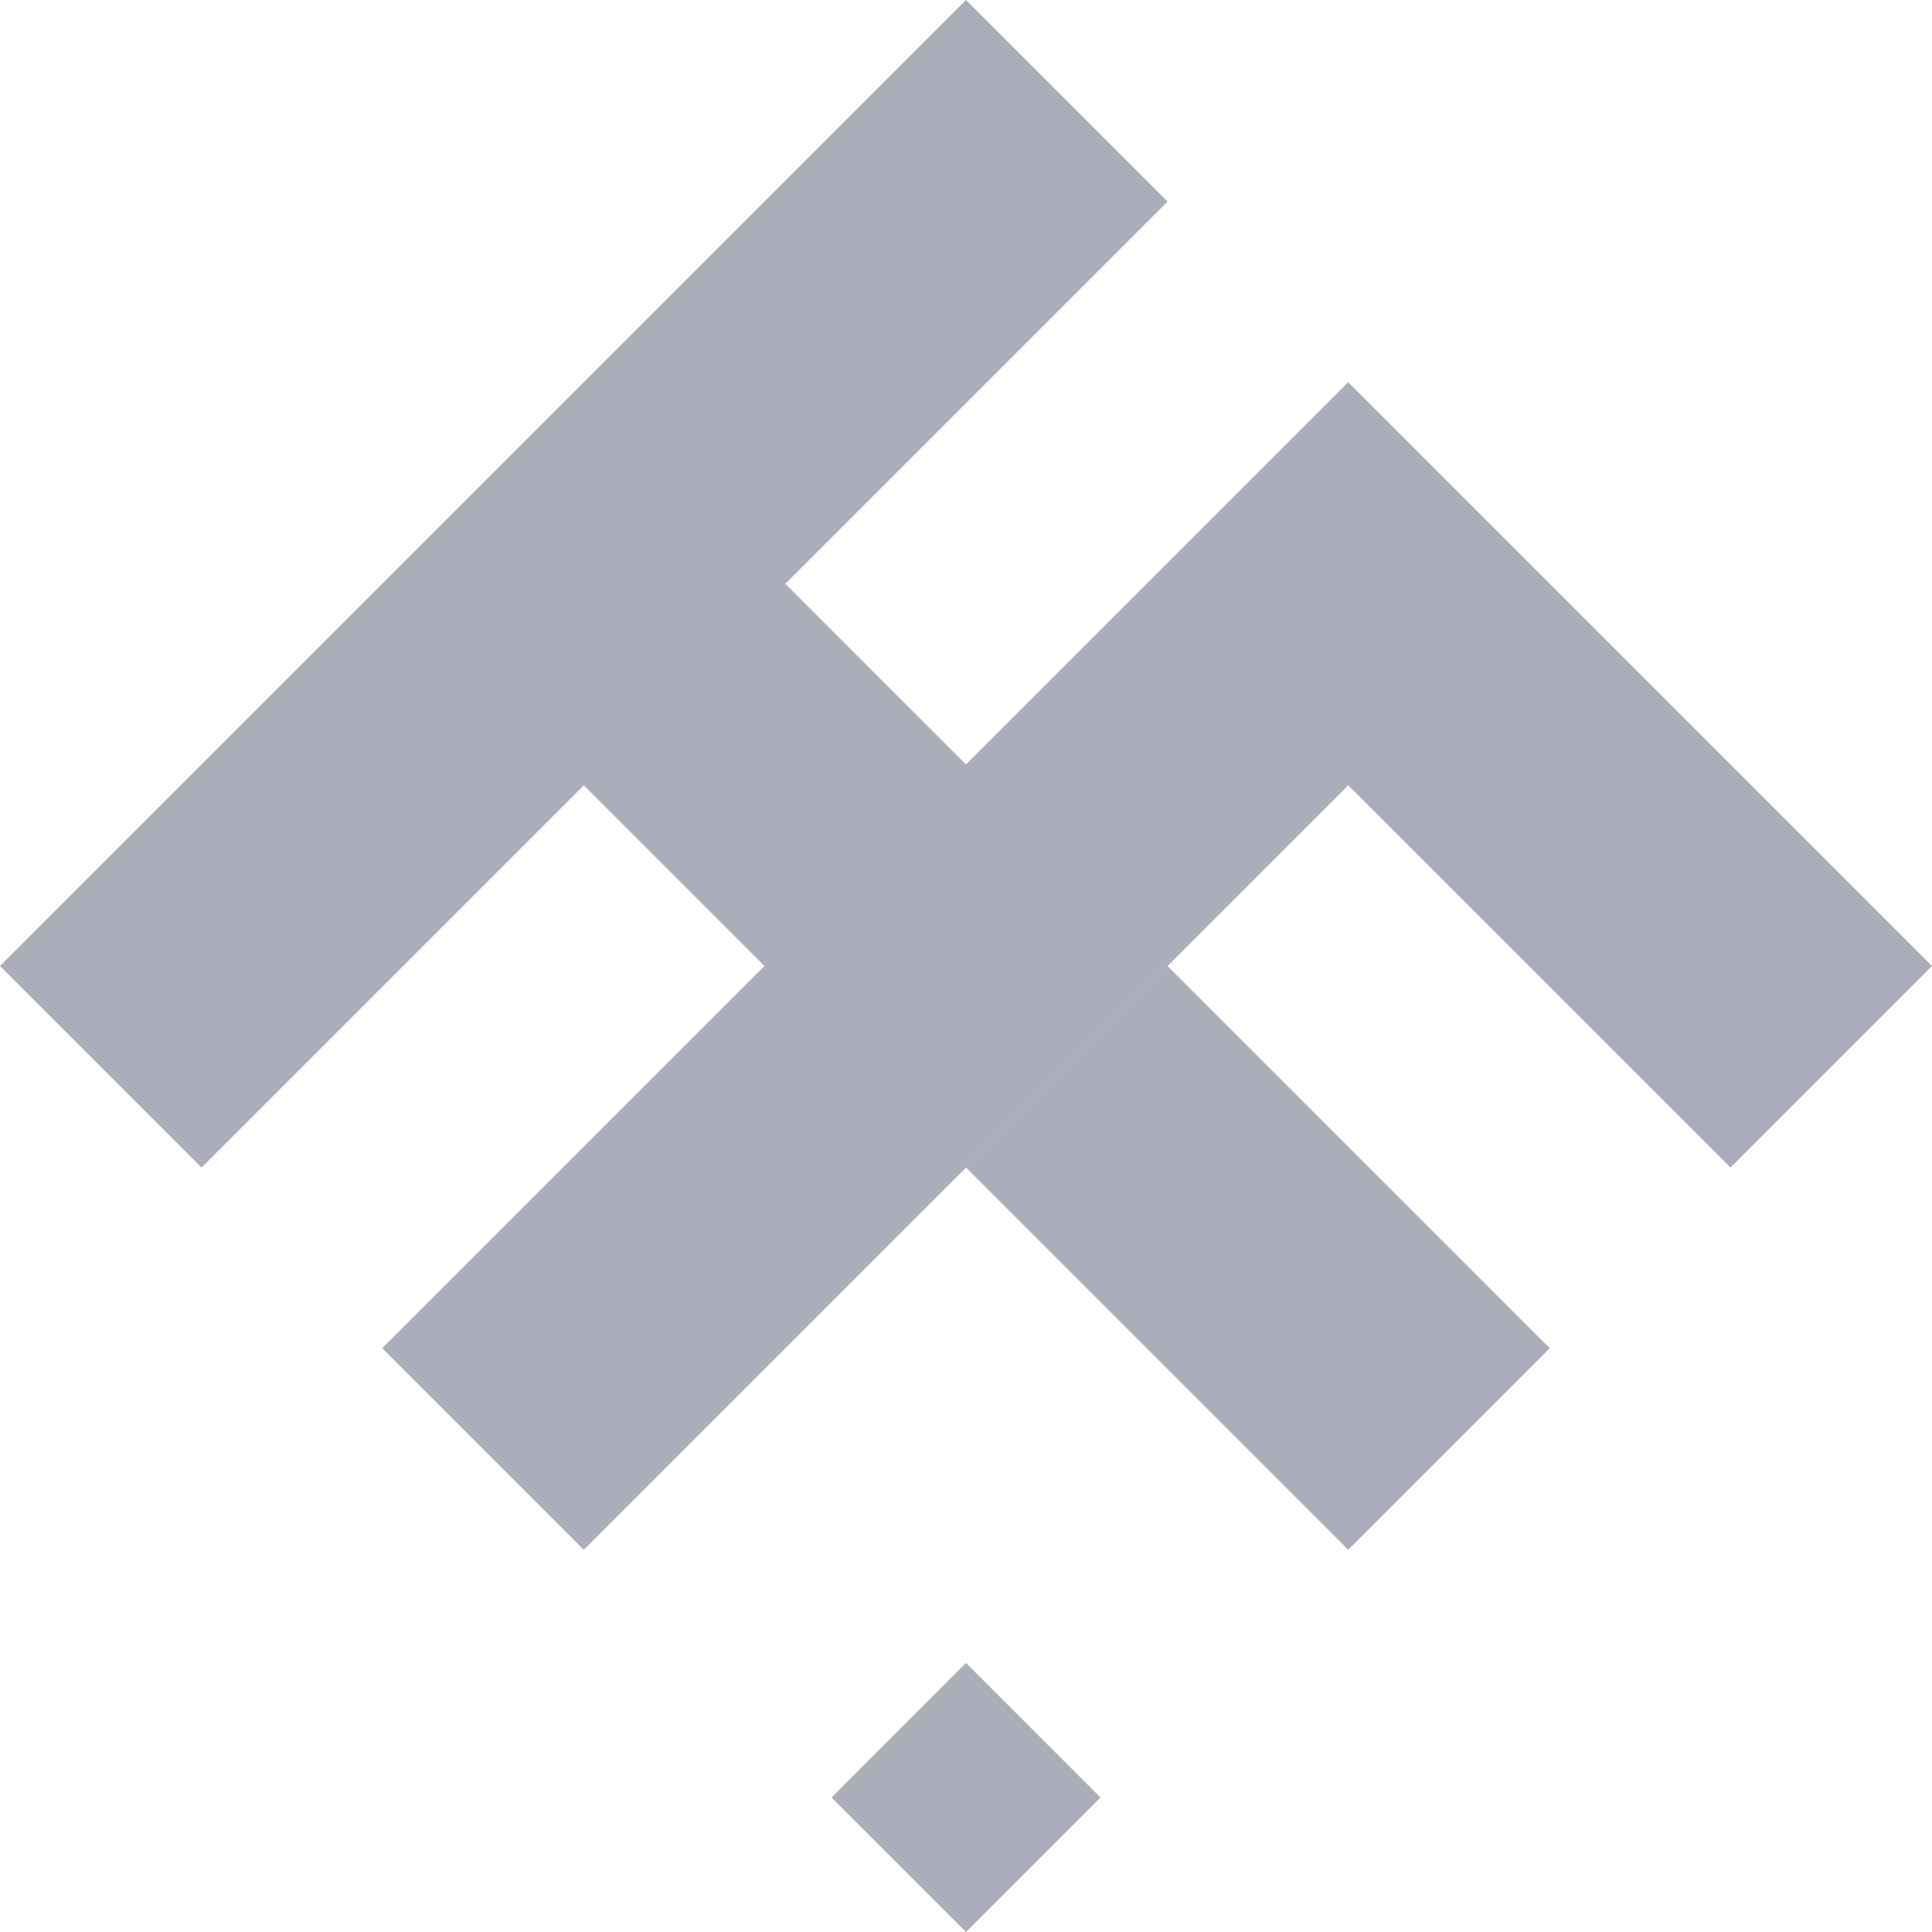
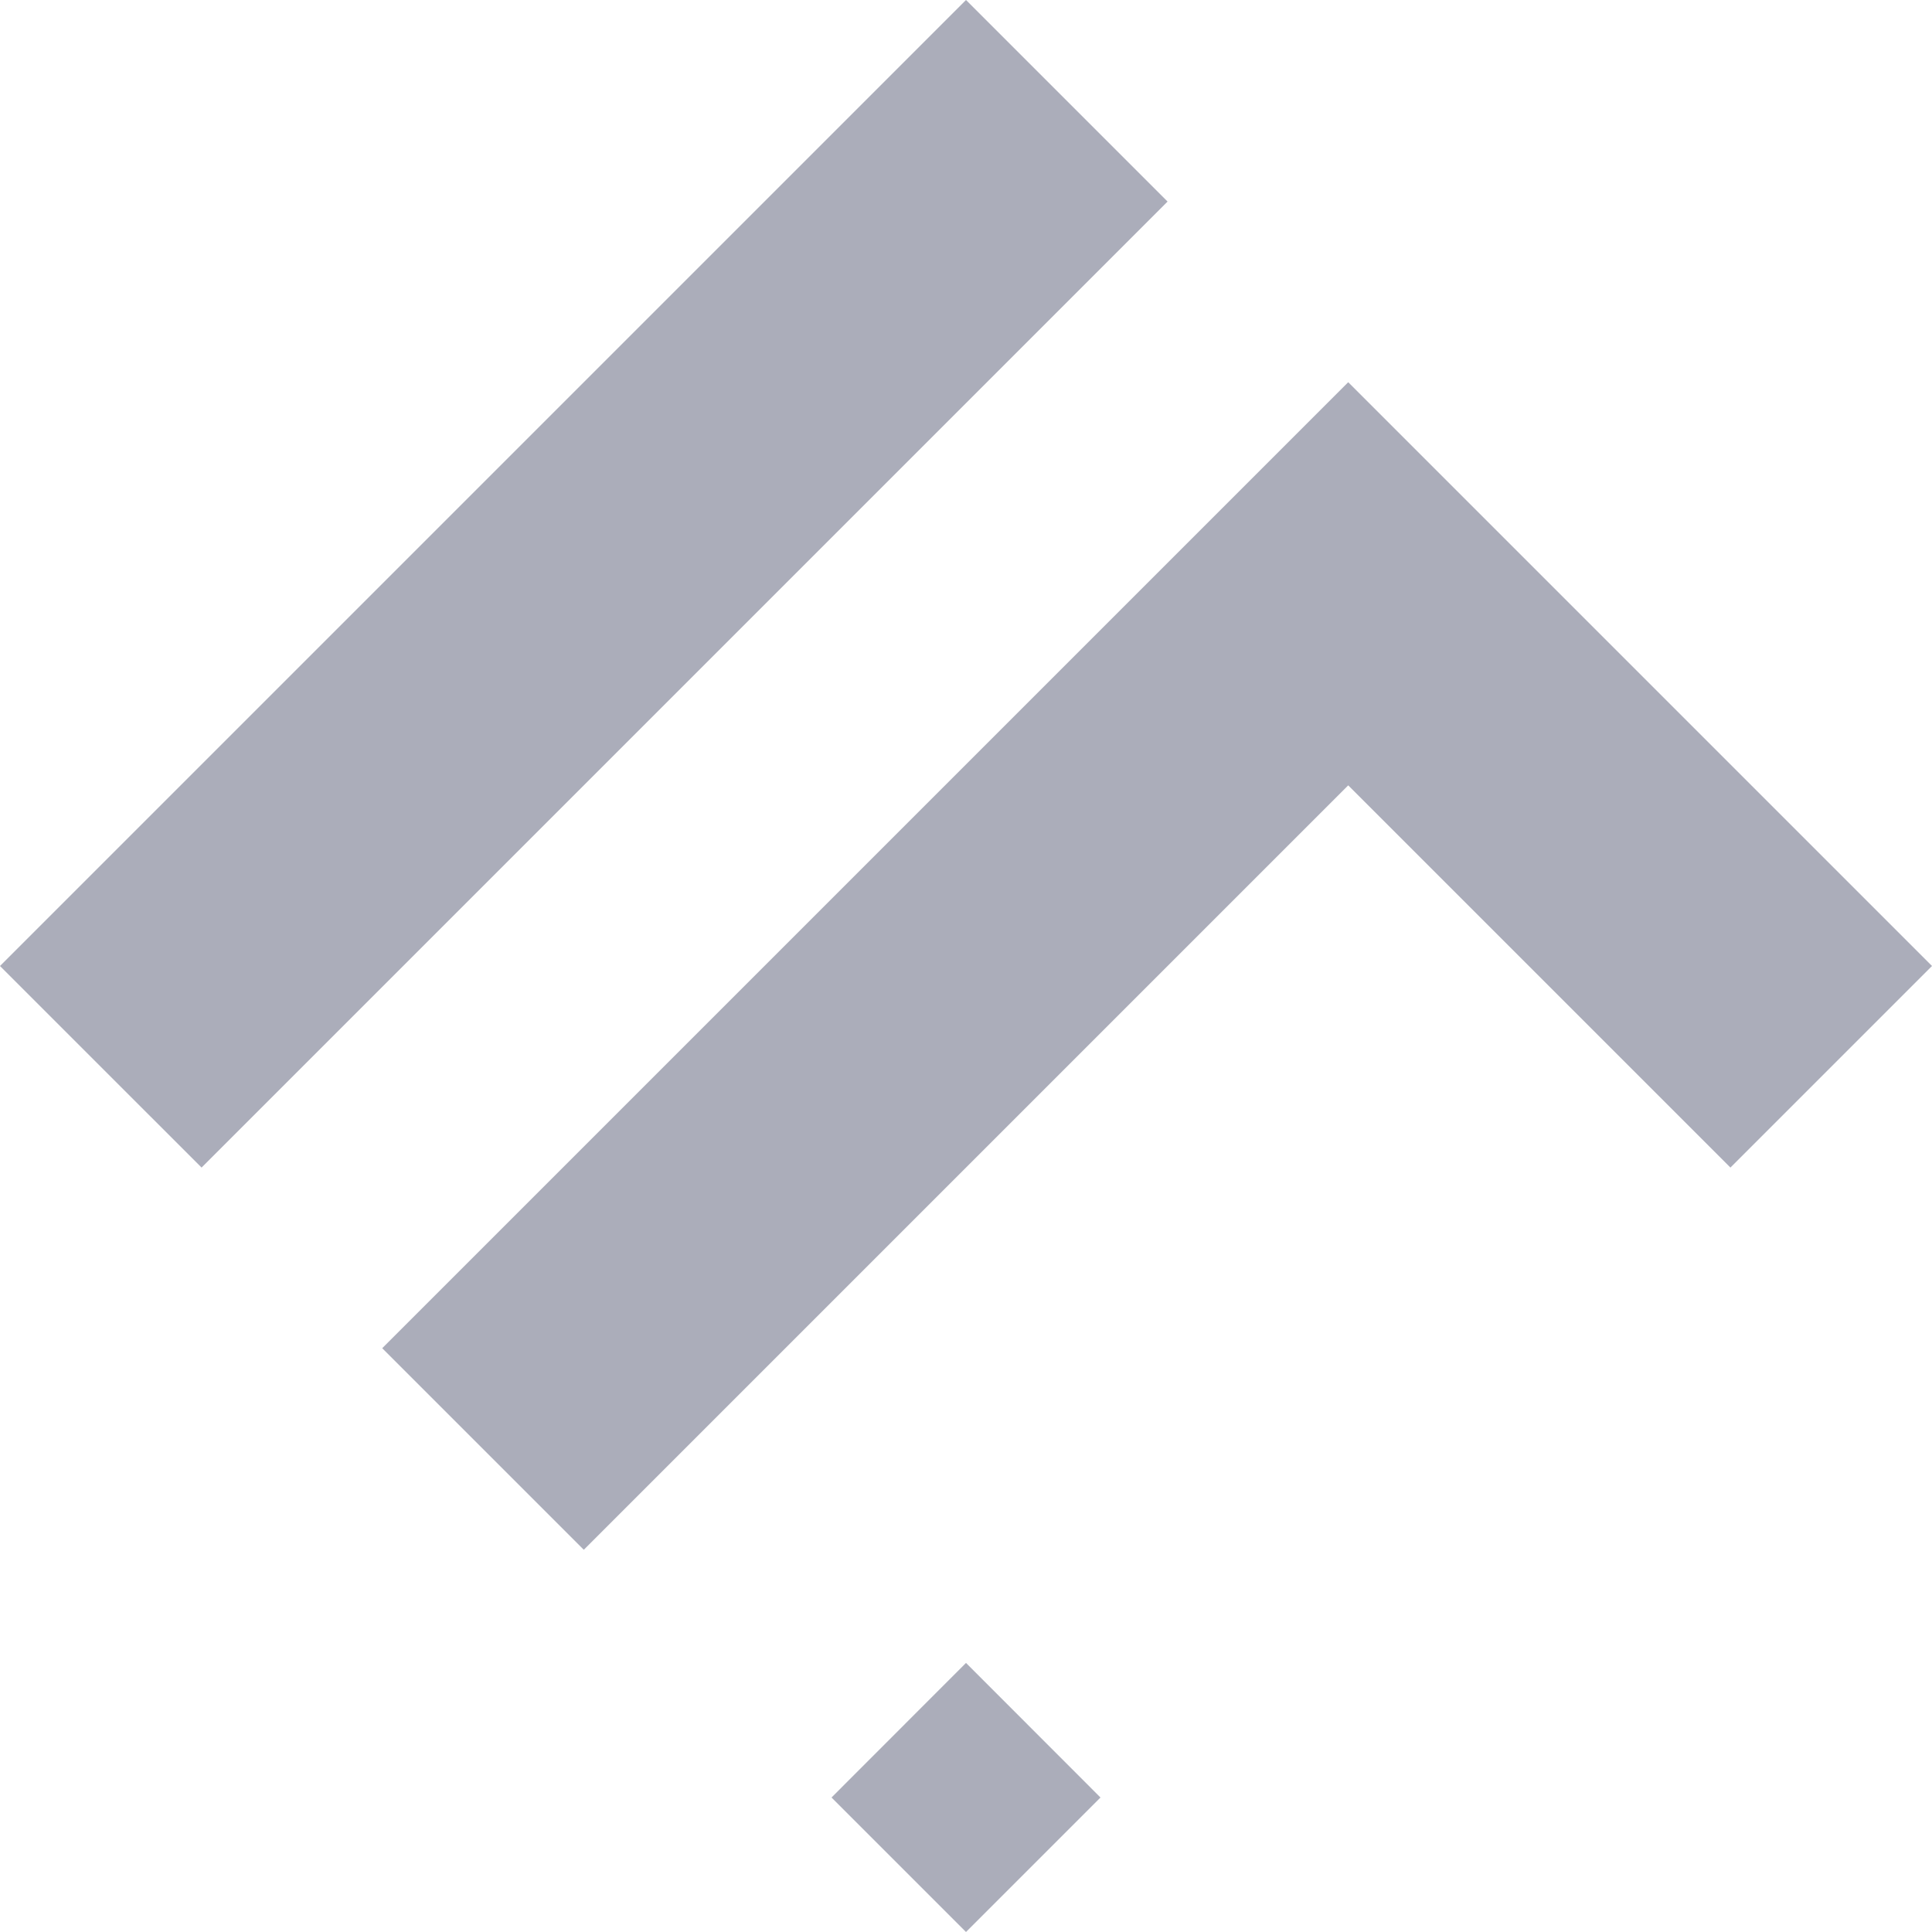
<svg xmlns="http://www.w3.org/2000/svg" width="18" height="18" viewBox="0 0 18 18" fill="none">
-   <path d="M5.585 3.707L3.707 5.585L9 10.878L10.878 9L5.585 3.707Z" fill="#ABADBA" />
-   <path d="M10.878 9L9 10.878L12.561 14.439L14.439 12.561L10.878 9Z" fill="#ABADBA" />
  <path d="M10.878 1.878L9 0L-5.74331e-05 9L1.878 10.878L10.878 1.878Z" fill="#ABADBA" />
  <path d="M18 9L14.439 5.439L12.955 3.955L12.561 3.561L3.561 12.561L5.439 14.439L12.561 7.317L16.122 10.878L18 9Z" fill="#ABADBA" />
  <path d="M10.253 16.747L9 15.493L7.747 16.747L9 18L10.253 16.747Z" fill="#ABADBA" />
</svg>